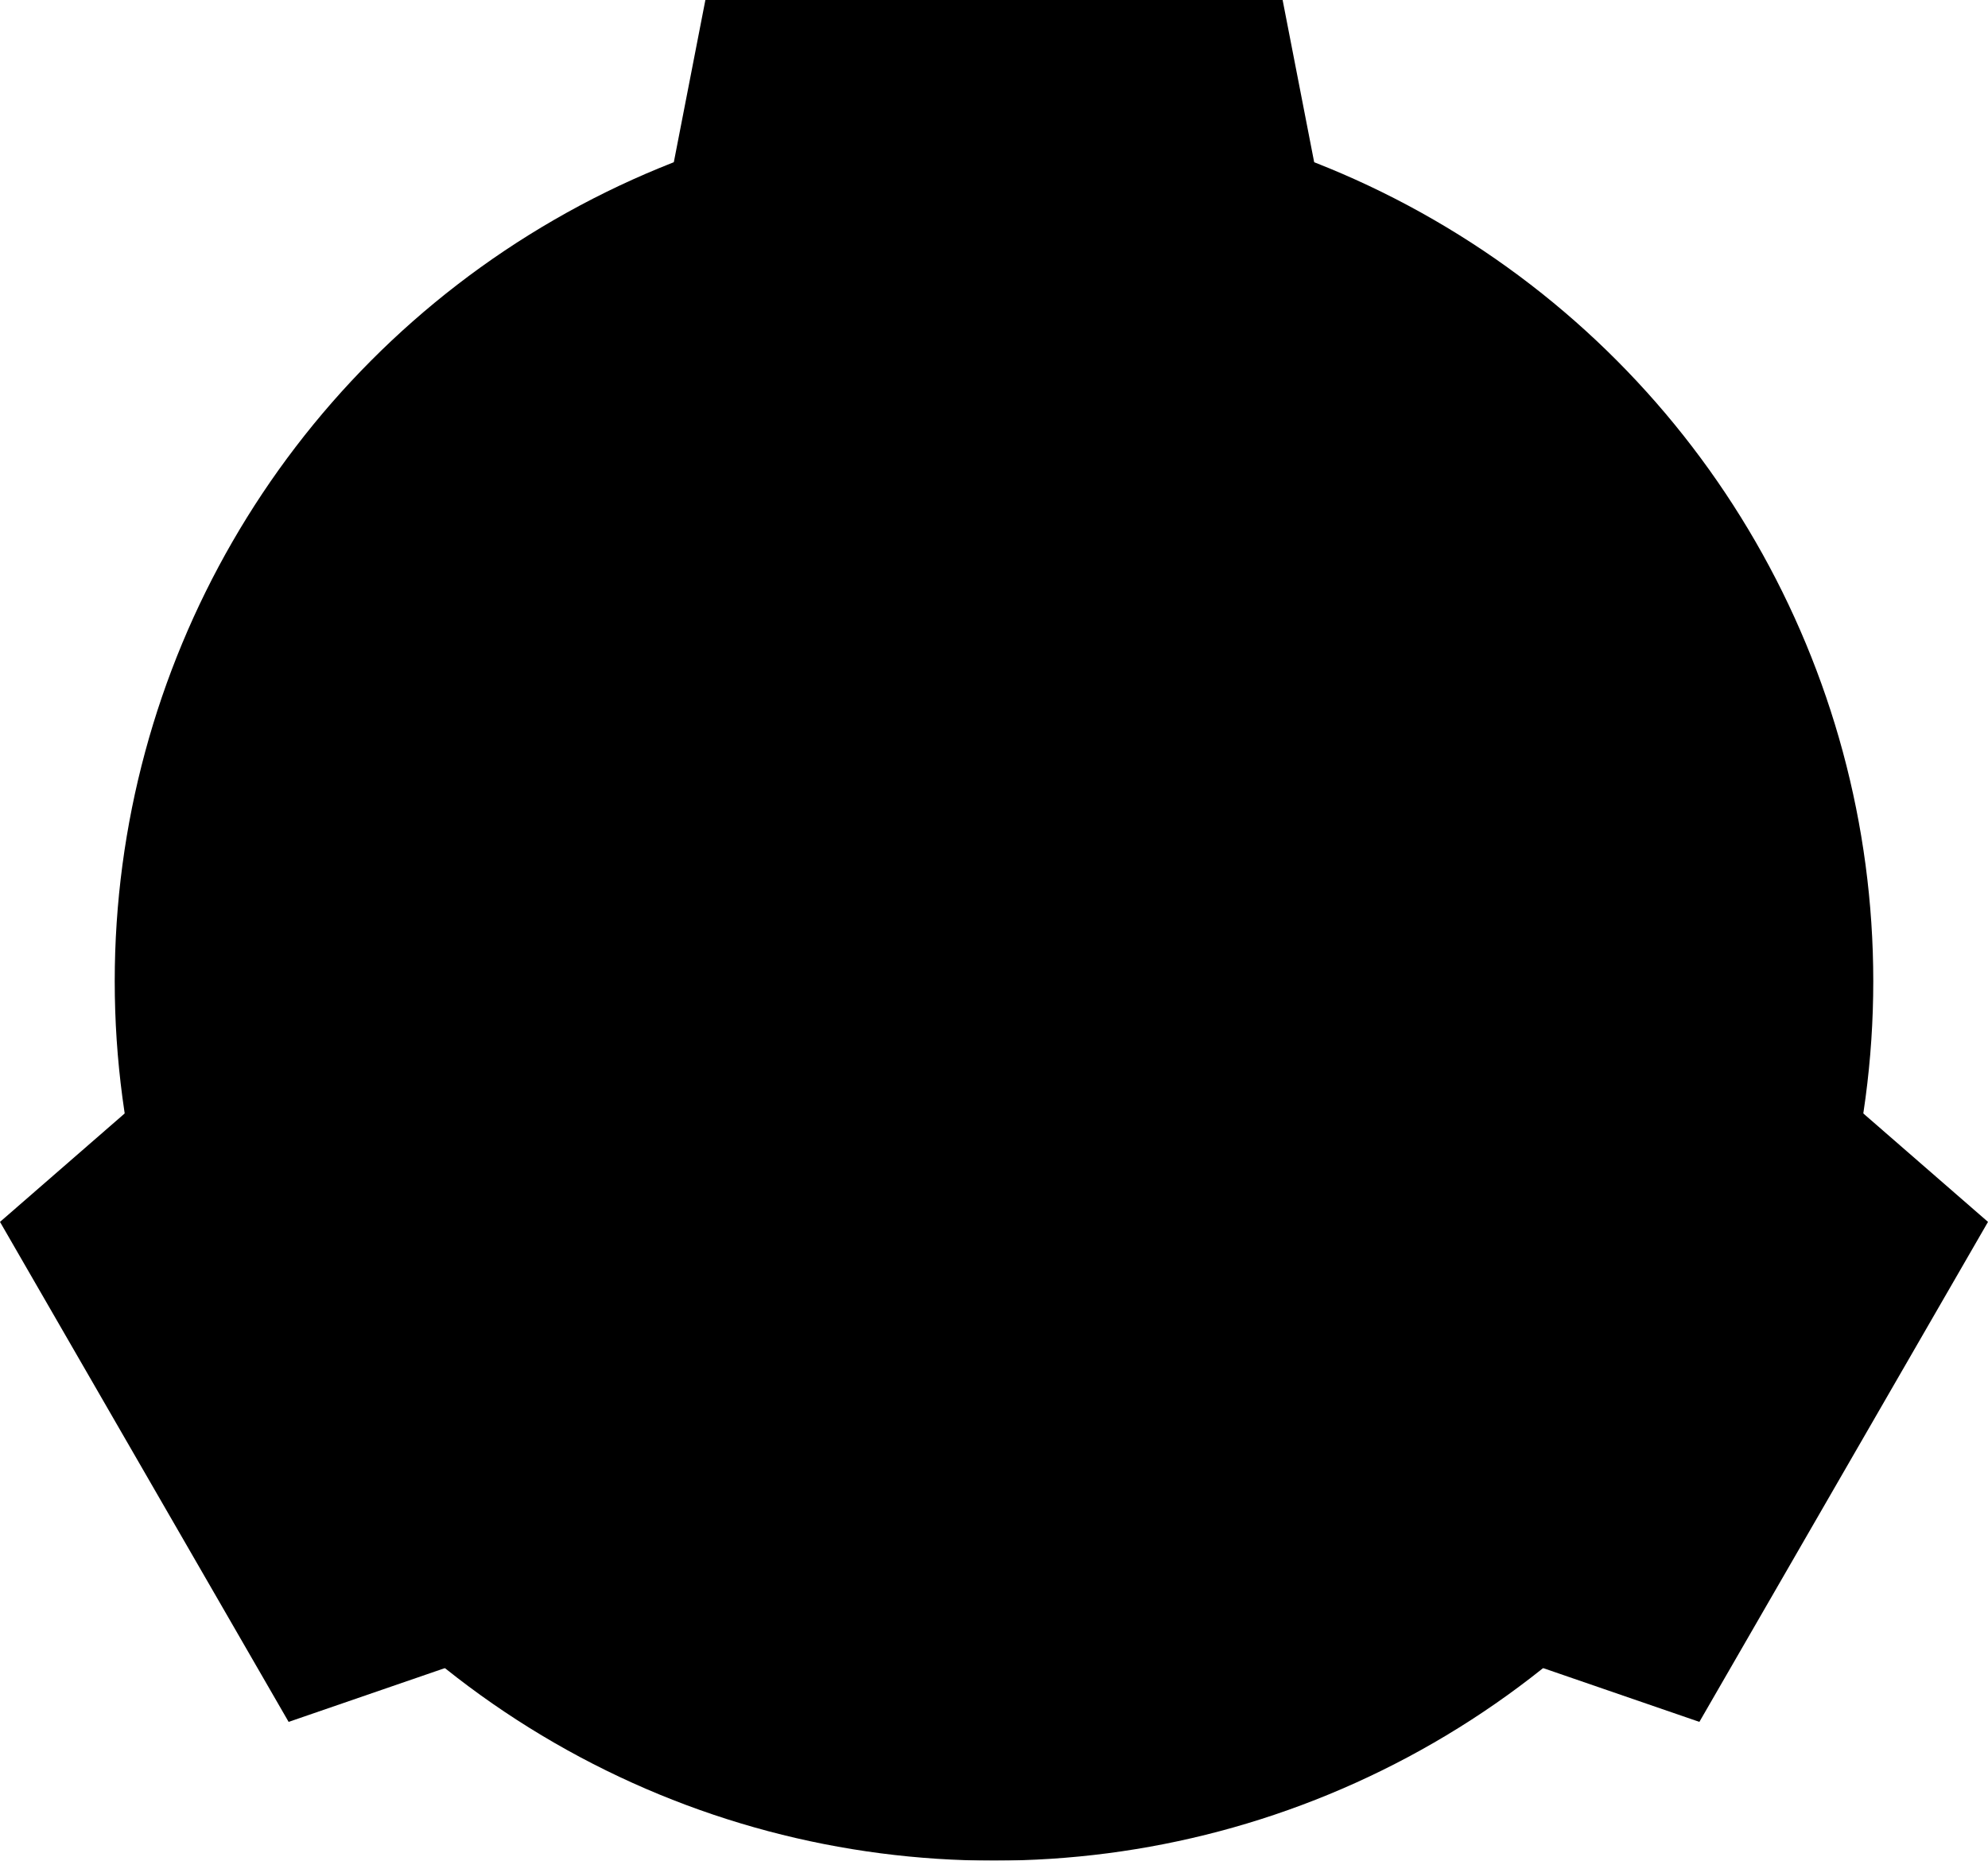
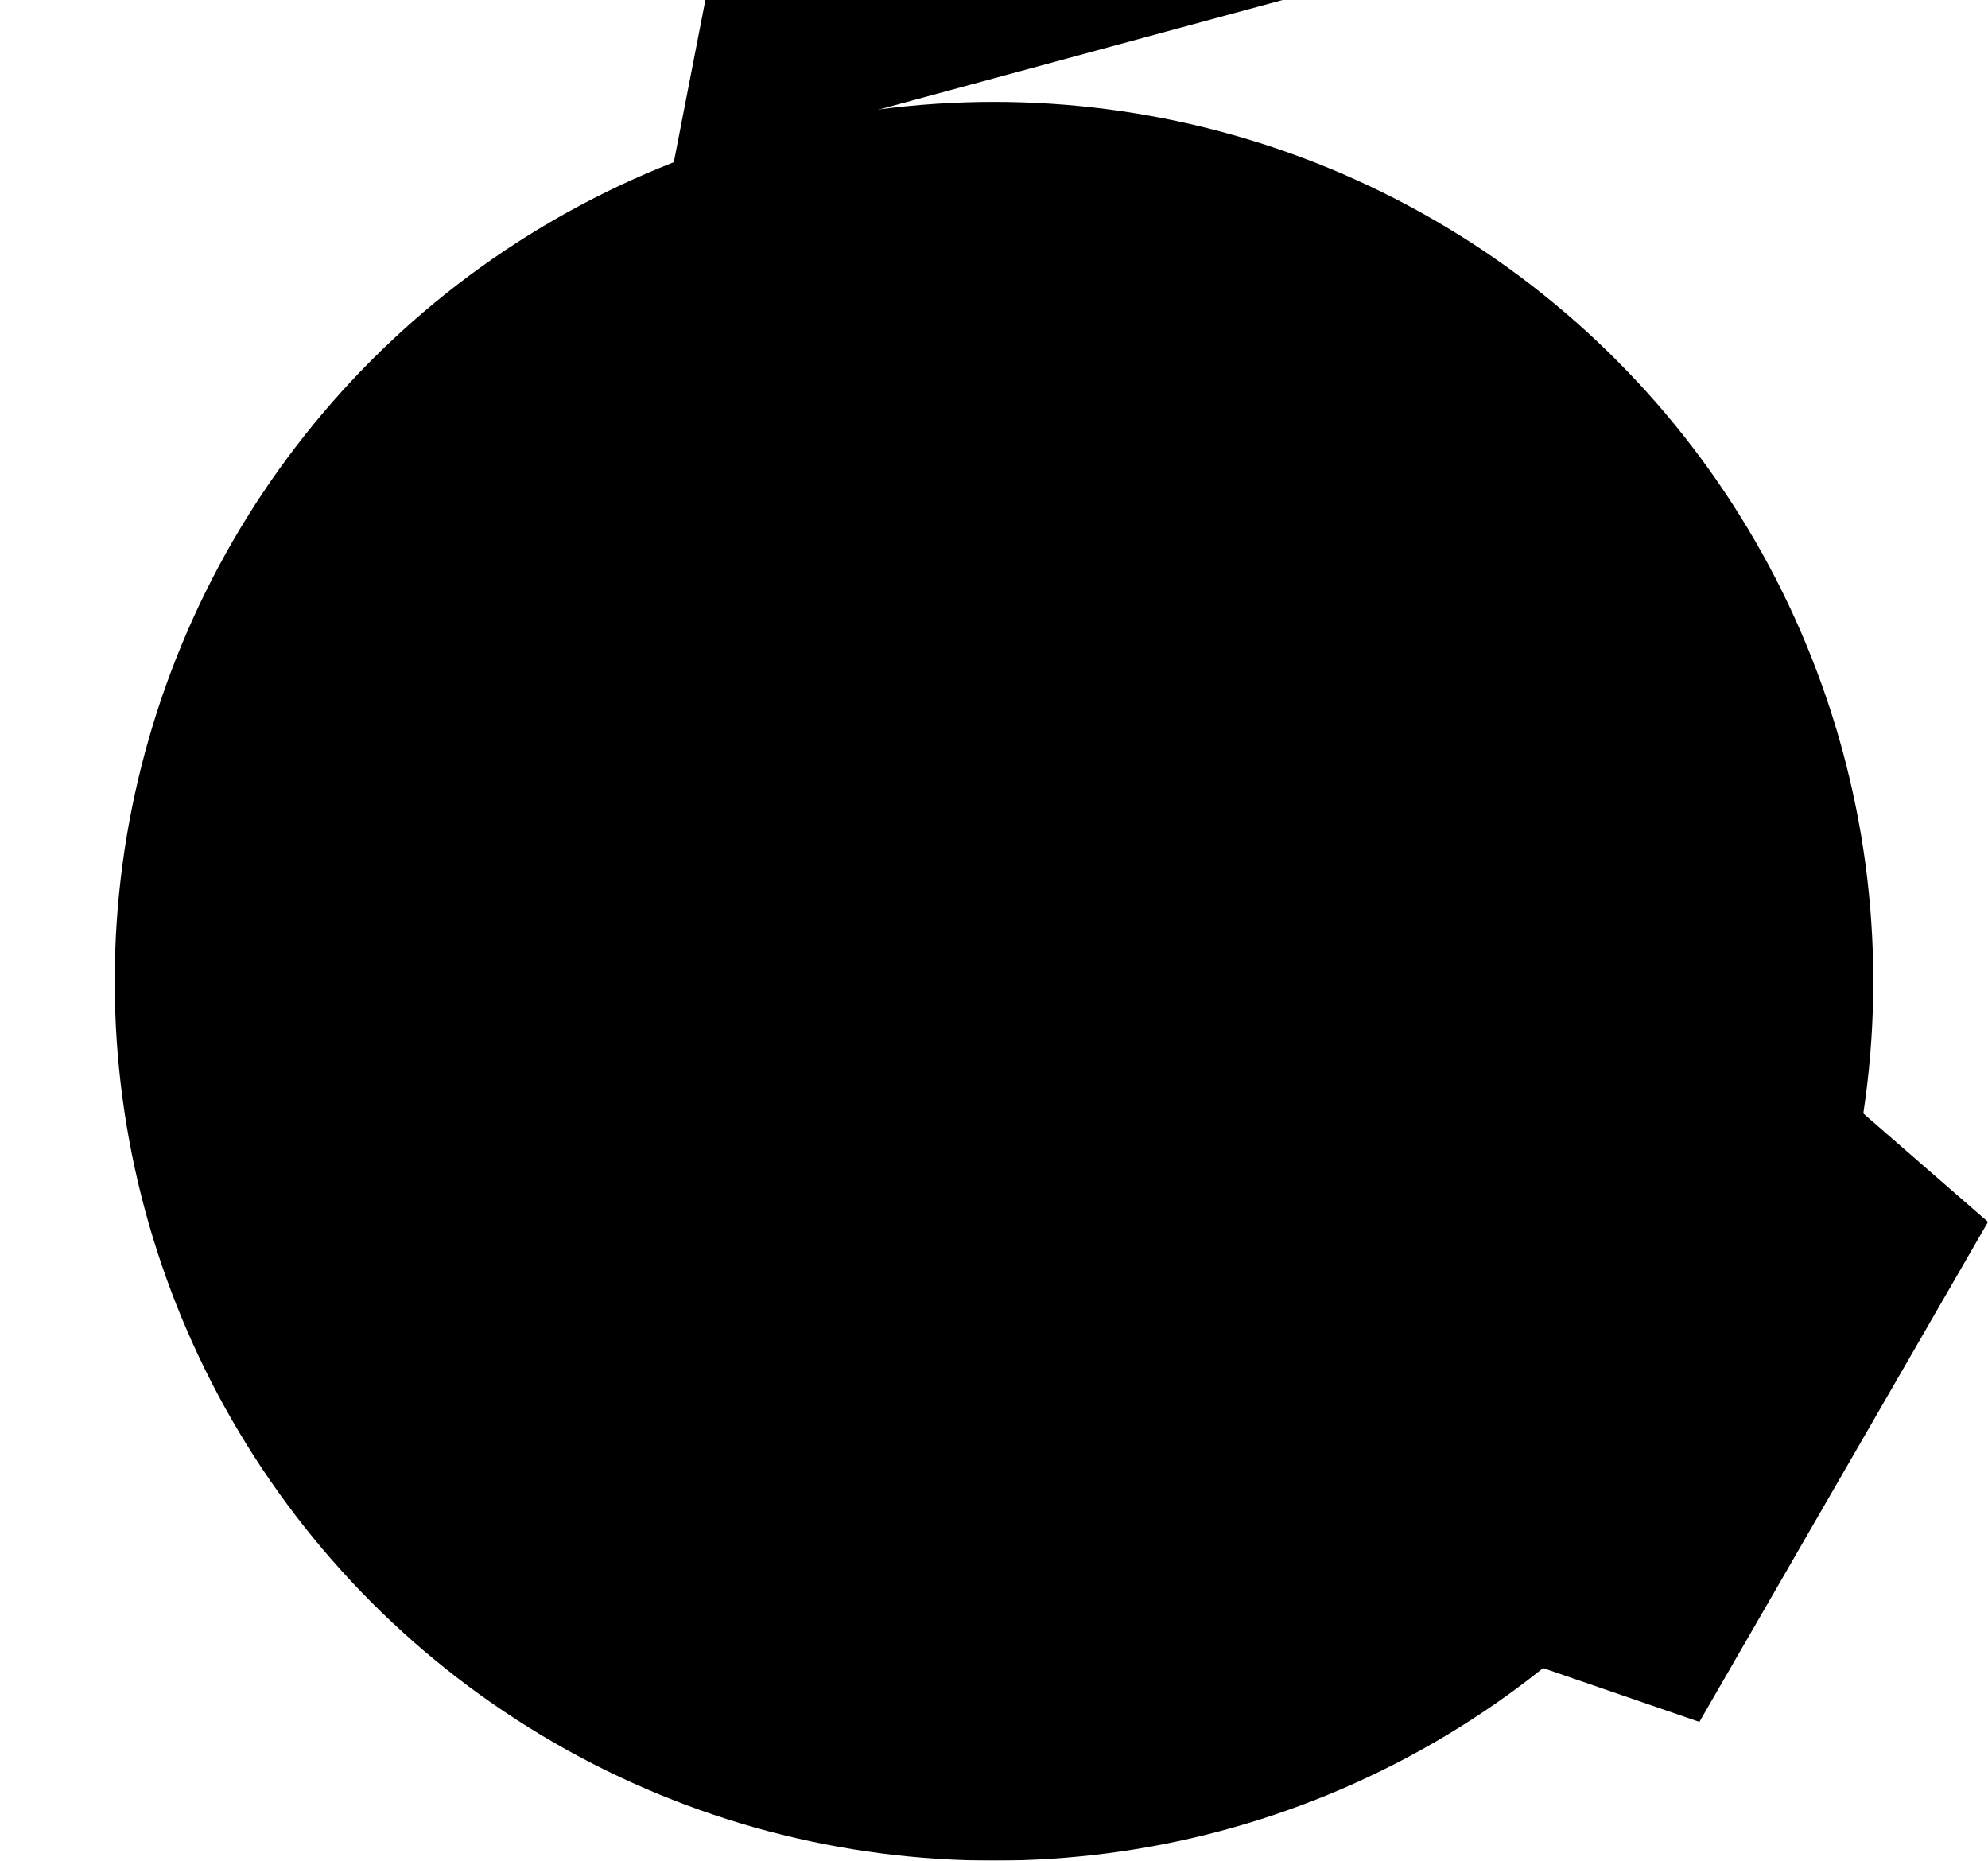
<svg xmlns="http://www.w3.org/2000/svg" id="Layer_1" data-name="Layer 1" viewBox="0 0 1000 935.82">
  <defs>
    <style>.cls-1{fill:#fff;}.cls-2{mask:url(#mask);}.cls-3{fill:none;stroke:#000;stroke-width:119px;}</style>
    <mask id="mask" x="-39.38" y="-45.85" width="1078.75" height="1078.75" maskUnits="userSpaceOnUse">
      <g transform="translate(0 -32.09)">
        <g id="c">
          <path class="cls-1" d="M-39.38-13.76H1039.38V1065H-39.38Z" />
          <circle cx="500" cy="525.62" r="415.77" />
-           <path d="M362.46,138.62l16.18-83.16H621.36l16.18,83.16" />
          <path d="M903.92,600l63.93,55.59L846.49,865.8l-80.11-27.56" />
-           <path d="M233.62,838.24,153.51,865.8,32.15,655.6,96.08,600" />
        </g>
      </g>
    </mask>
  </defs>
  <title>scp-logo</title>
  <g class="cls-2">
    <circle cx="500" cy="493.53" r="442.29" />
-     <path id="a" d="M338.64,115.24l16.18-83.15H645.18l16.18,83.15" transform="translate(0 -32.09)" />
+     <path id="a" d="M338.64,115.24l16.18-83.15H645.18" transform="translate(0 -32.09)" />
    <path d="M936.08,591.06,1000,646.65,854.82,898.12l-80.11-27.57" transform="translate(0 -32.09)" />
-     <path d="M225.29,870.55l-80.11,27.57L0,646.65l63.92-55.59" transform="translate(0 -32.09)" />
  </g>
-   <circle class="cls-3" cx="500" cy="493.53" r="265.42" />
  <path id="b" d="M482,187.61V392.12H440l60,116.42,60-116.42H518V187.61" transform="translate(0 -32.09)" />
  <path d="M801.71,679.05,624.6,576.8l21-36.4-130.82-6.24,70.82,110.17,21-36.39L783.73,710.2" transform="translate(0 -32.09)" />
  <path d="M216.27,710.2,393.38,607.94l21,36.39,70.82-110.17L354.39,540.4l21,36.4L198.29,679.05" transform="translate(0 -32.09)" />
</svg>